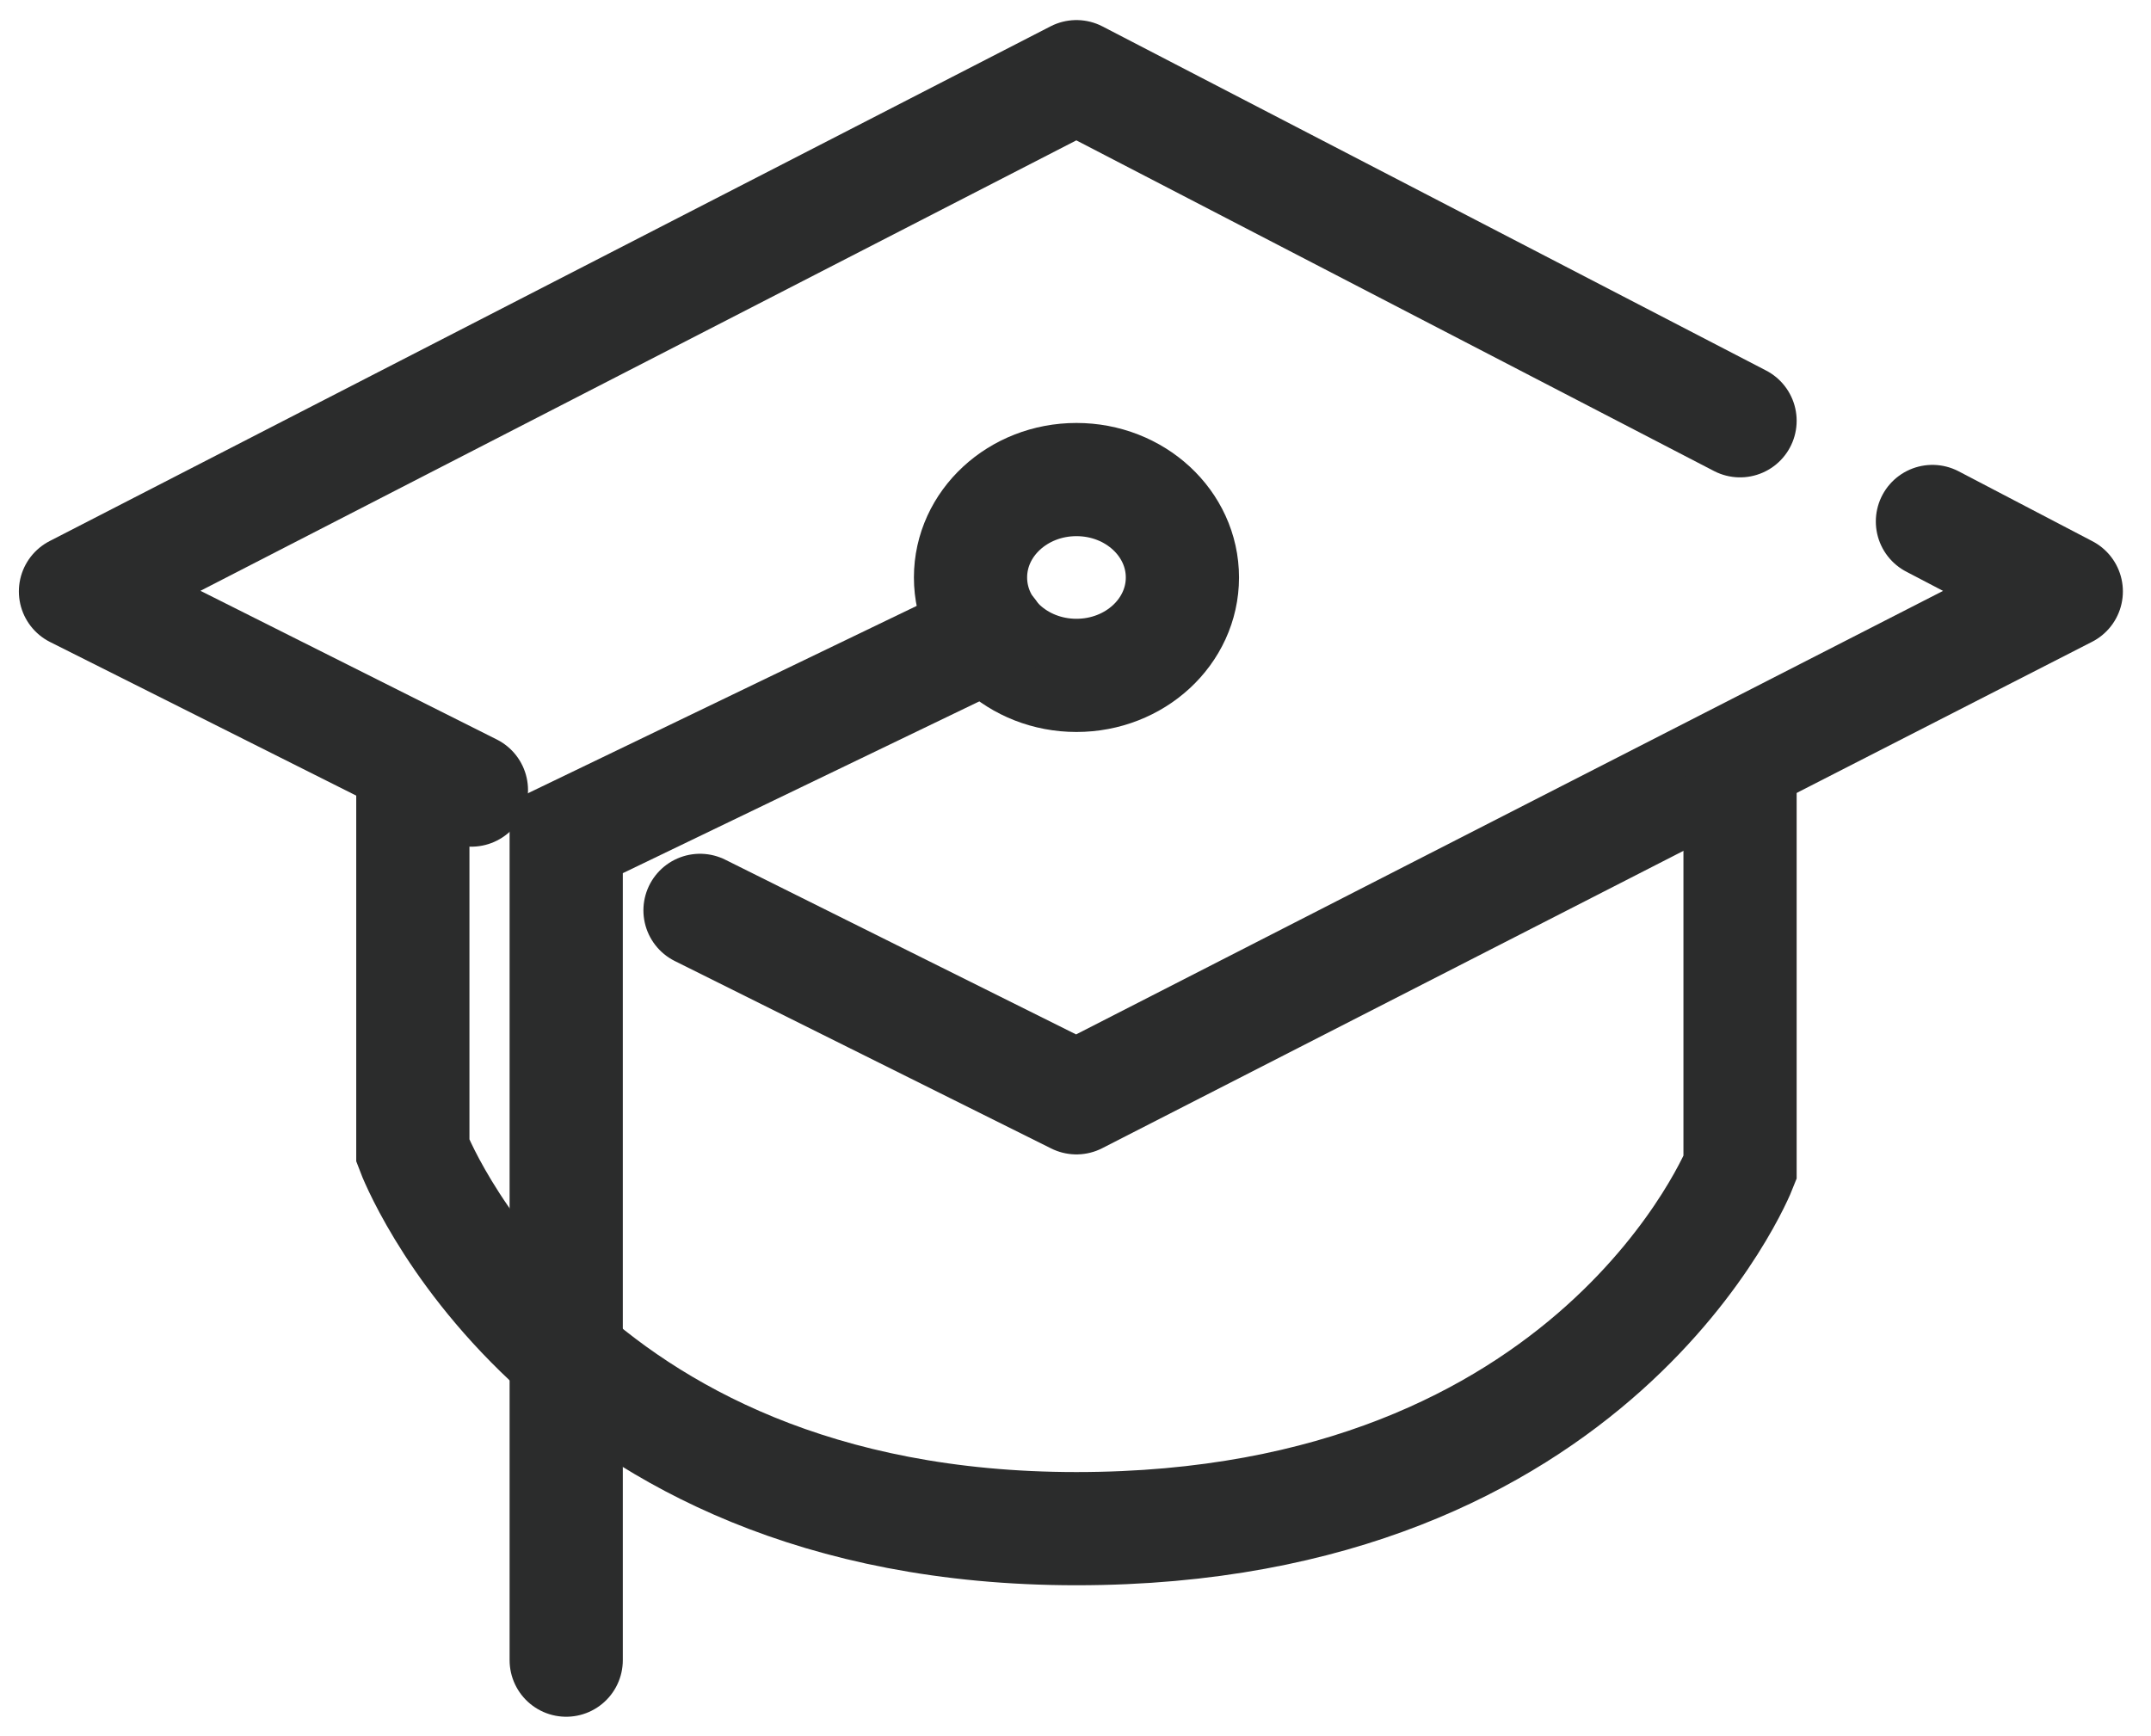
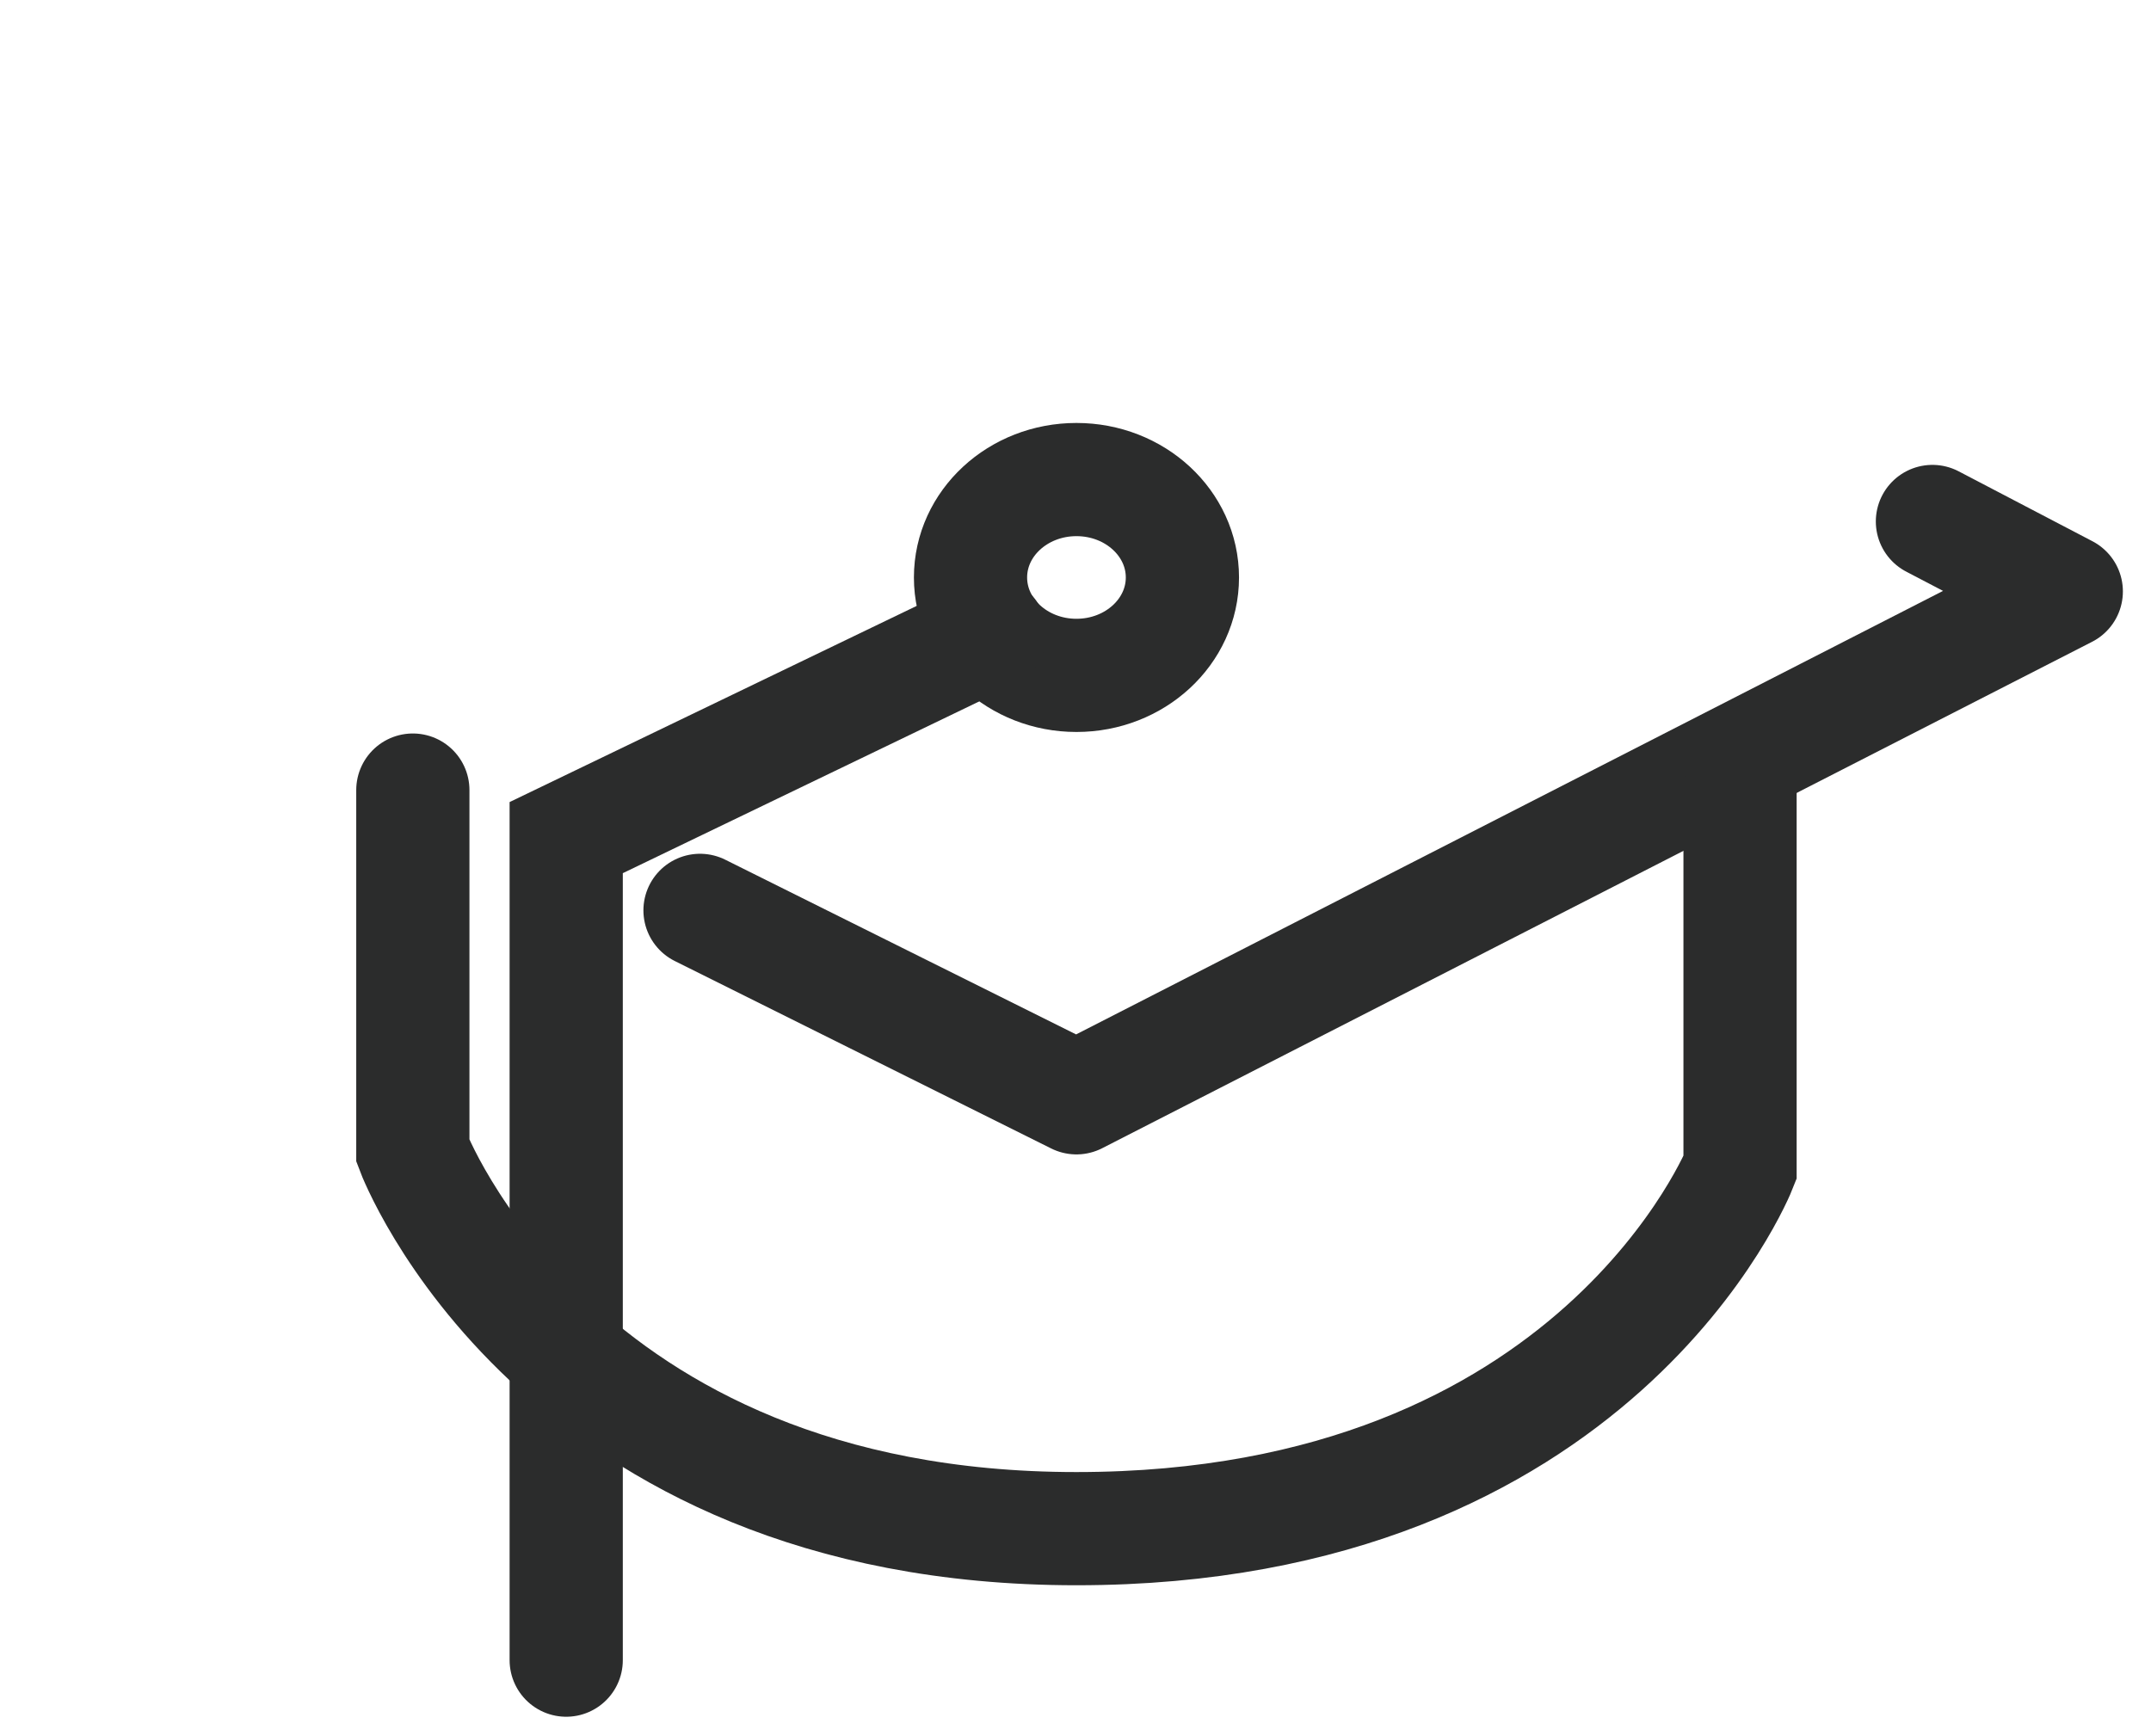
<svg xmlns="http://www.w3.org/2000/svg" width="57" height="46" viewBox="0 0 57 46" fill="none">
  <path d="M28.525 17.9C30.076 17.9 31.333 16.738 31.333 15.305C31.333 13.871 30.076 12.71 28.525 12.71C26.975 12.71 25.718 13.871 25.718 15.305C25.718 16.738 26.975 17.9 28.525 17.9Z" stroke="#2B2C2C" stroke-width="3" stroke-miterlimit="10" stroke-linecap="round" />
  <path d="M26.235 16.787L15.004 22.2V44" stroke="#2B2C2C" stroke-width="3" stroke-miterlimit="10" stroke-linecap="round" />
  <path d="M51.208 13.821L54.755 15.675L28.525 29.096L18.55 24.128" stroke="#2B2C2C" stroke-width="3" stroke-miterlimit="10" stroke-linecap="round" stroke-linejoin="round" />
-   <path d="M12.492 20.94L2 15.675L28.525 2.032L46.11 11.152" stroke="#2B2C2C" stroke-width="3" stroke-miterlimit="10" stroke-linecap="round" stroke-linejoin="round" />
  <path d="M10.94 20.94V30.505C10.94 30.505 14.708 40.515 28.525 40.515C42.342 40.515 46.11 30.95 46.11 30.95V20.94" stroke="#2B2C2C" stroke-width="3" stroke-miterlimit="10" stroke-linecap="round" />
</svg>